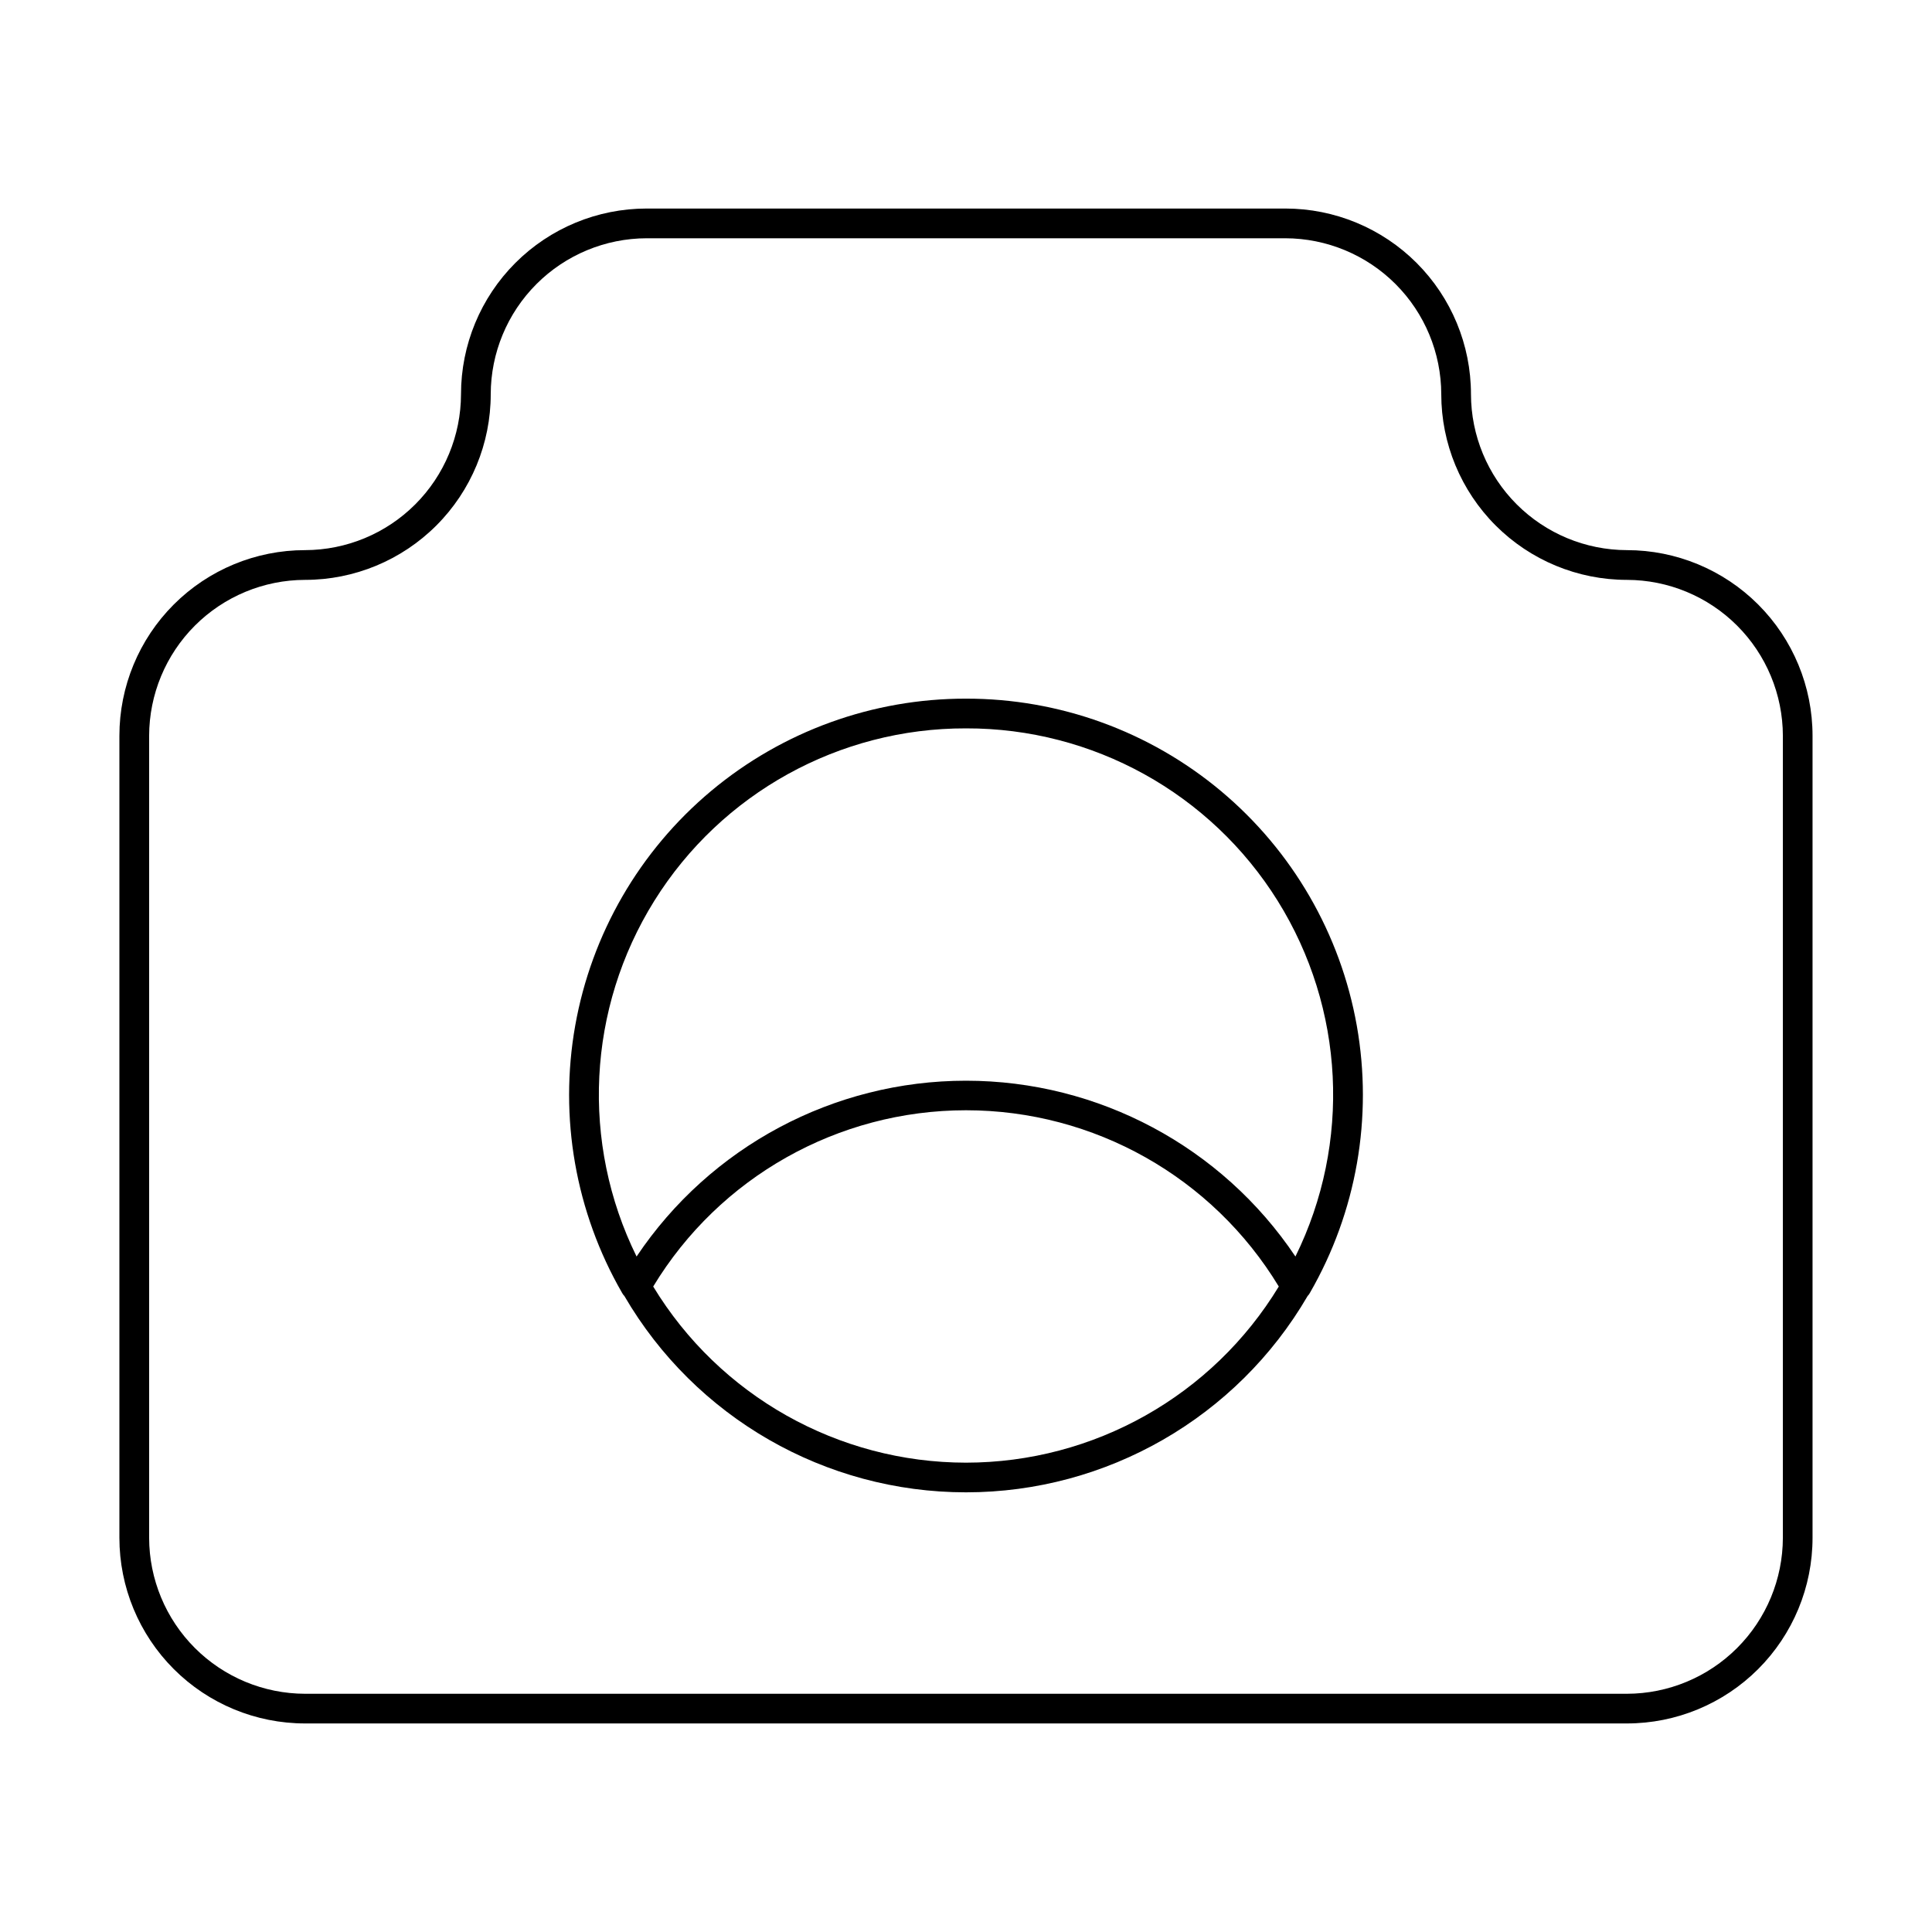
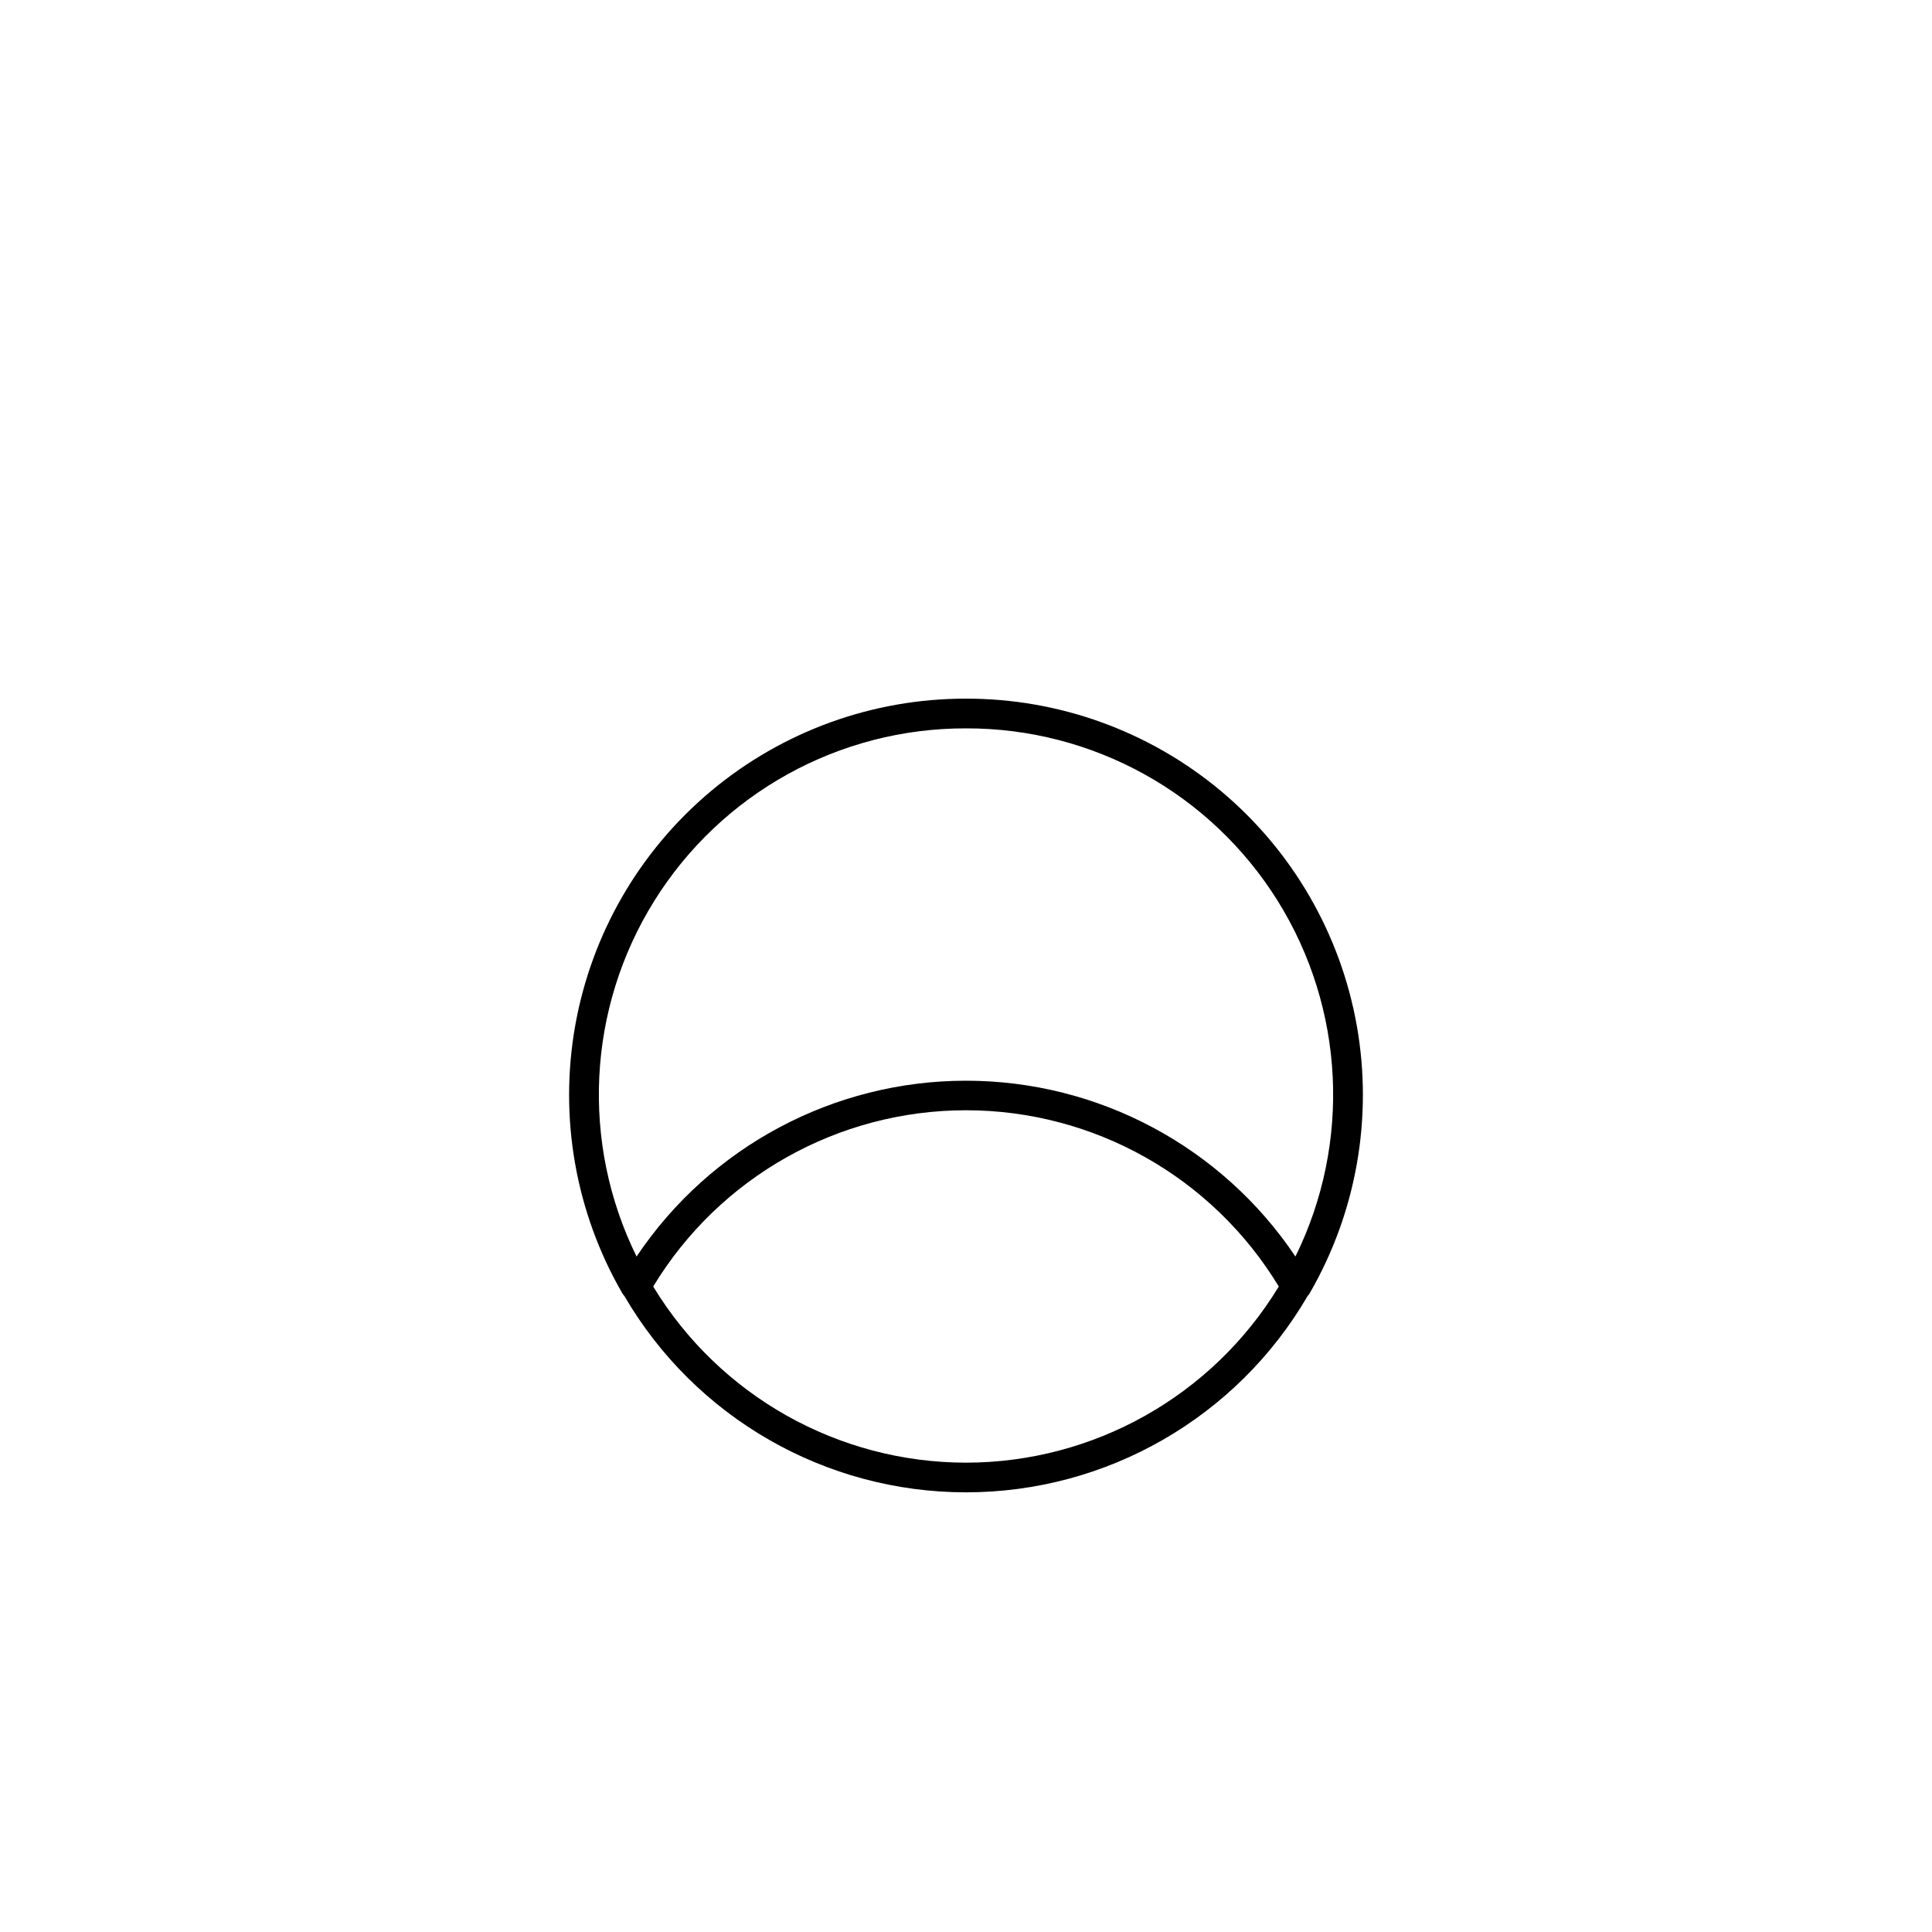
<svg xmlns="http://www.w3.org/2000/svg" fill="#000000" width="800px" height="800px" version="1.1" viewBox="144 144 512 512">
  <g>
-     <path d="m575.15 289.79c-10.957-0.02-21.457-4.379-29.203-12.125-7.746-7.746-12.105-18.246-12.125-29.203 0-13.047-5.184-25.562-14.41-34.789-9.227-9.227-21.742-14.41-34.793-14.41h-169.25c-13.051 0-25.562 5.184-34.789 14.41-9.227 9.227-14.41 21.742-14.41 34.789-0.023 10.957-4.383 21.457-12.129 29.203-7.746 7.746-18.246 12.105-29.199 12.125-13.051 0-25.566 5.184-34.793 14.41-9.227 9.227-14.41 21.742-14.41 34.793v212.54c0 13.047 5.184 25.562 14.41 34.789 9.227 9.227 21.742 14.41 34.793 14.41h350.3c13.047 0 25.562-5.184 34.789-14.41 9.227-9.227 14.41-21.742 14.41-34.789v-212.54c0-13.051-5.184-25.566-14.41-34.793-9.227-9.227-21.742-14.41-34.789-14.41zm41.328 261.75c-0.023 10.953-4.383 21.453-12.129 29.199-7.746 7.746-18.246 12.109-29.199 12.129h-350.3c-10.957-0.02-21.457-4.383-29.203-12.129-7.746-7.746-12.105-18.246-12.125-29.199v-212.54c0.02-10.957 4.379-21.457 12.125-29.203 7.746-7.746 18.246-12.105 29.203-12.125 13.047 0 25.562-5.184 34.789-14.414 9.227-9.227 14.41-21.738 14.41-34.789 0.02-10.953 4.383-21.453 12.129-29.199 7.742-7.746 18.242-12.105 29.199-12.129h169.25-0.004c10.957 0.023 21.457 4.383 29.203 12.129 7.746 7.746 12.105 18.246 12.125 29.199 0 13.051 5.184 25.562 14.41 34.789 9.23 9.23 21.742 14.414 34.793 14.414 10.953 0.02 21.453 4.379 29.199 12.125 7.746 7.746 12.105 18.246 12.129 29.203z" />
    <path d="m400 329.15c-24.699-0.039-48.621 8.629-67.562 24.477-18.941 15.852-31.688 37.871-36.004 62.188s0.078 49.379 12.406 70.777c0.164 0.32 0.375 0.613 0.629 0.867 18.773 32.211 53.246 52.023 90.531 52.023 37.281 0 71.758-19.812 90.527-52.023 0.254-0.254 0.465-0.547 0.629-0.867 12.332-21.398 16.723-46.461 12.41-70.777-4.316-24.316-17.066-46.336-36.008-62.188-18.941-15.848-42.863-24.516-67.559-24.477zm0 7.871v0.004c33.578-0.082 64.816 17.199 82.59 45.691 17.77 28.496 19.555 64.148 4.711 94.273-19.512-29.117-52.254-46.59-87.301-46.59-35.051 0-67.789 17.473-87.301 46.59-14.844-30.125-13.062-65.777 4.707-94.273 17.773-28.492 49.012-45.773 82.594-45.691zm0 194.6c-33.887-0.023-65.305-17.719-82.895-46.68 17.559-28.996 48.992-46.711 82.895-46.711 33.898 0 65.332 17.715 82.891 46.711-17.59 28.961-49.008 46.656-82.891 46.68z" />
  </g>
</svg>